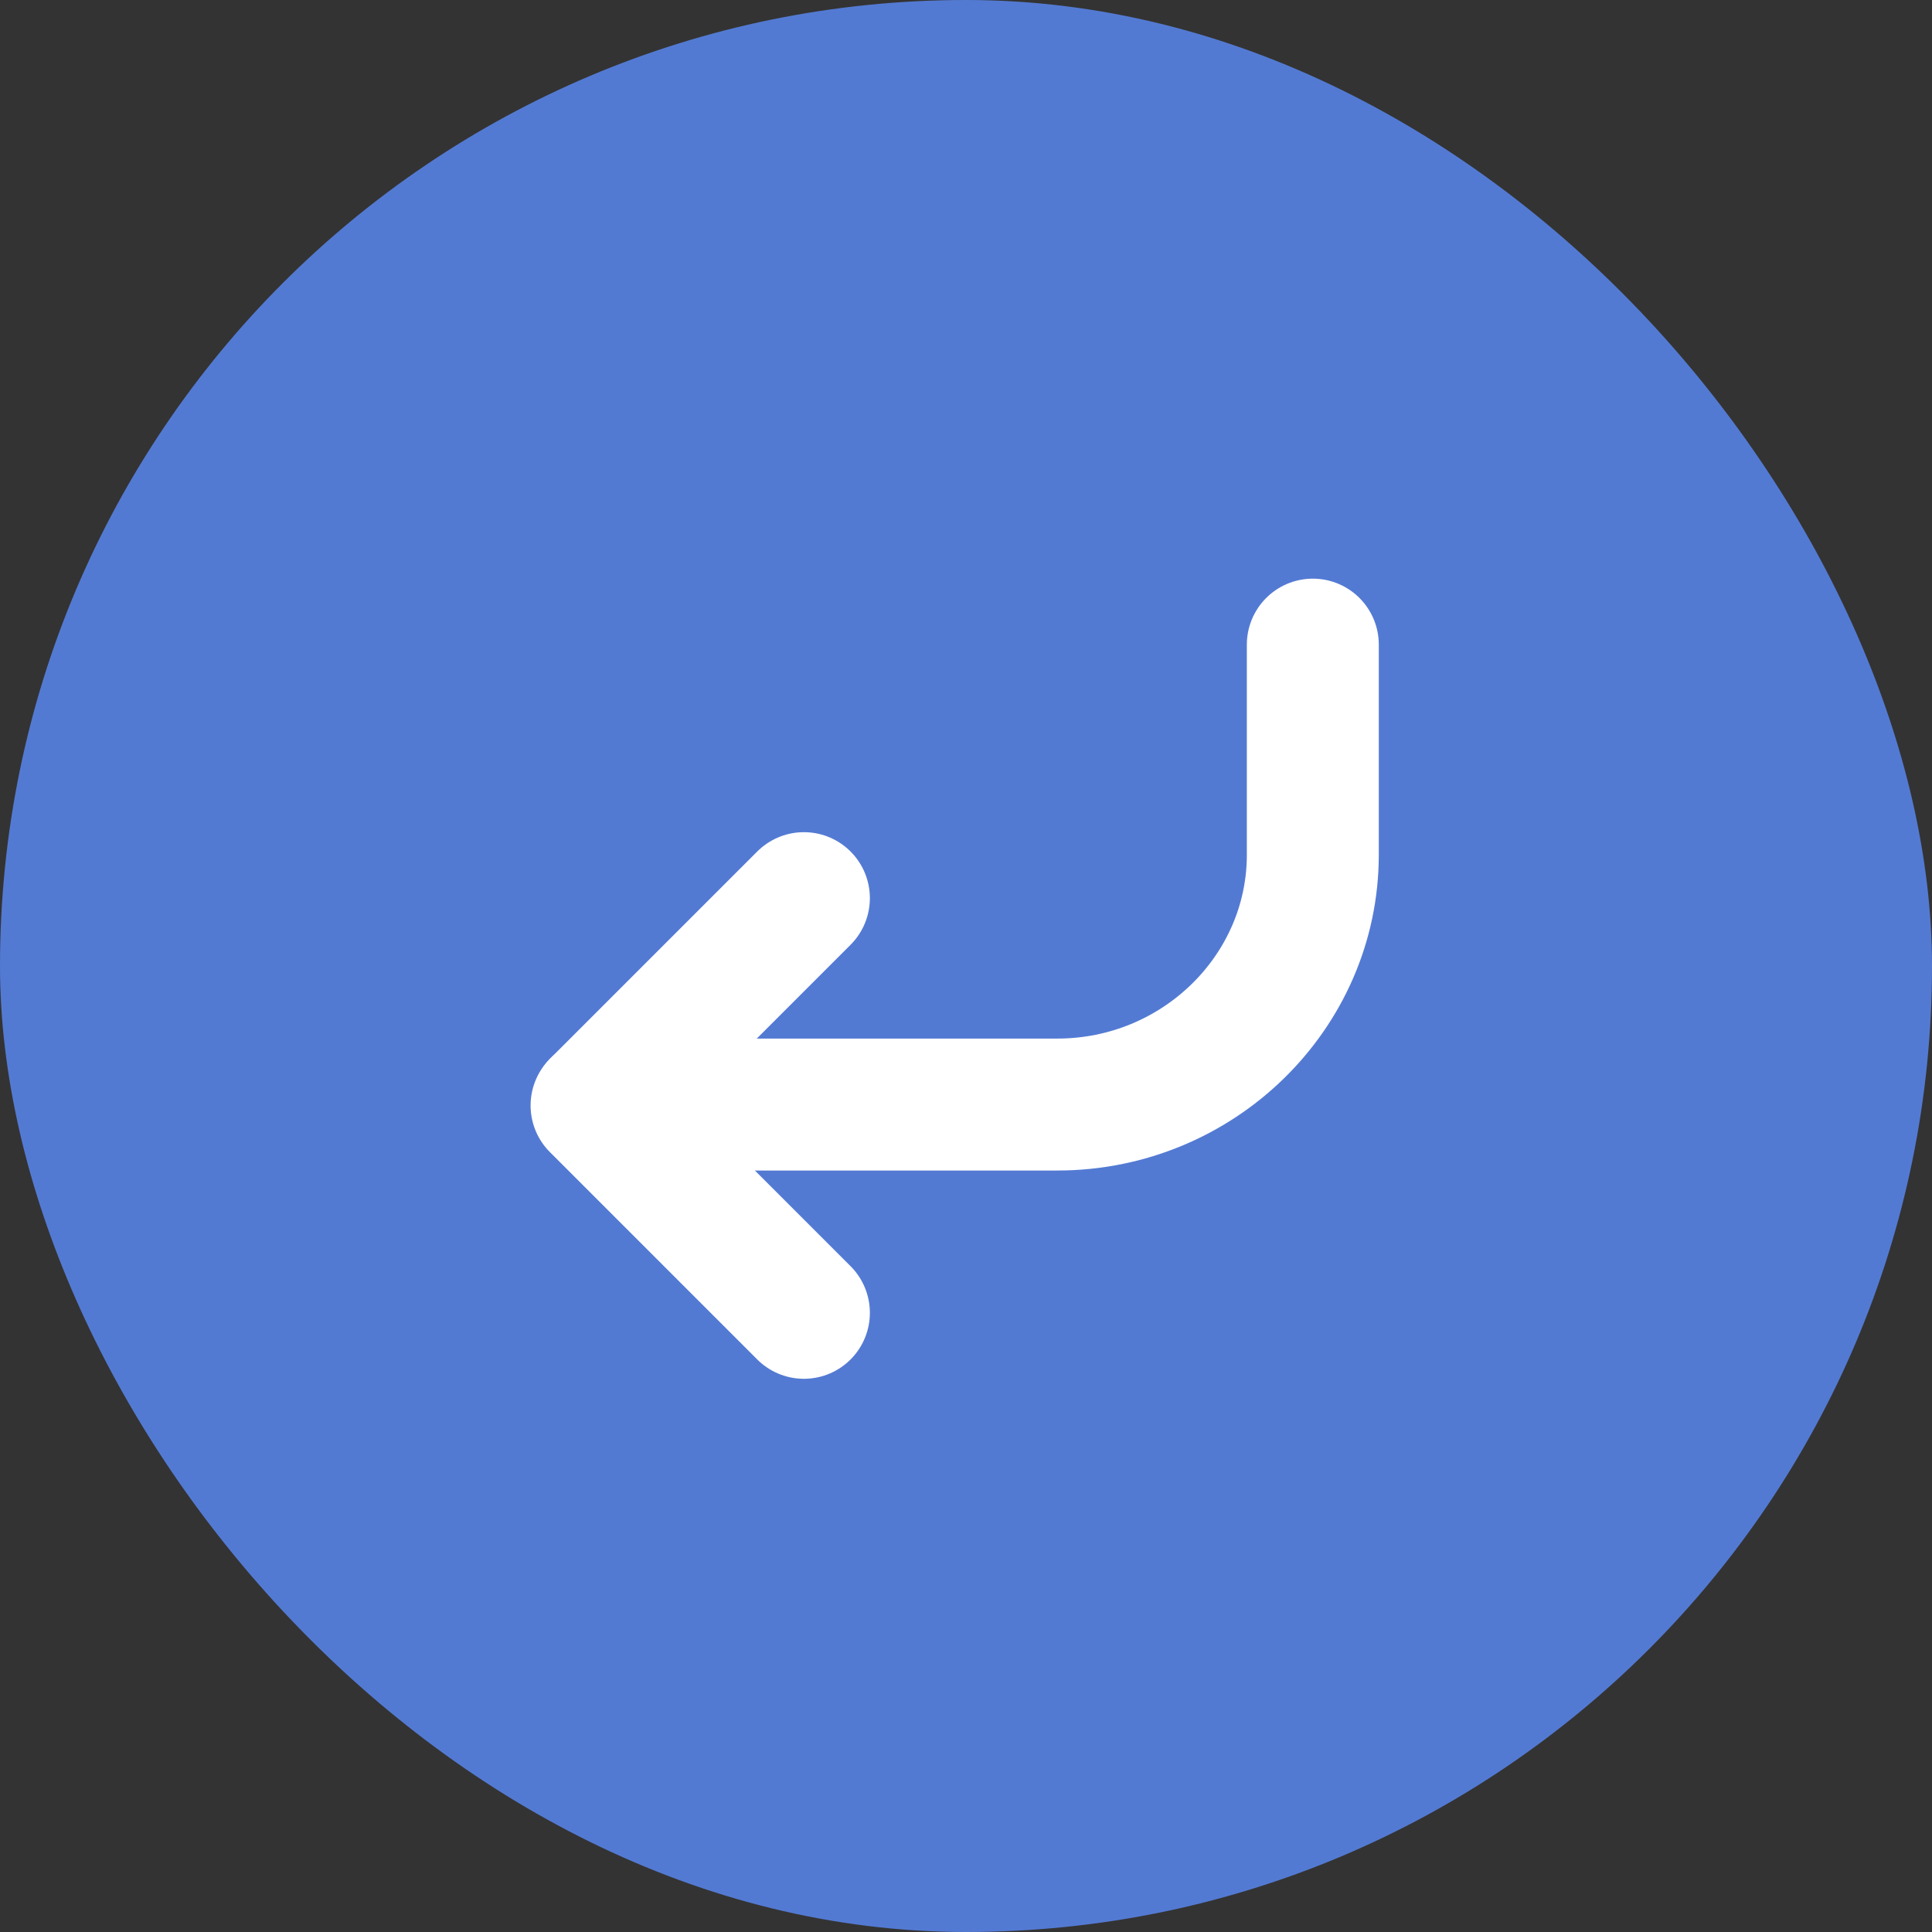
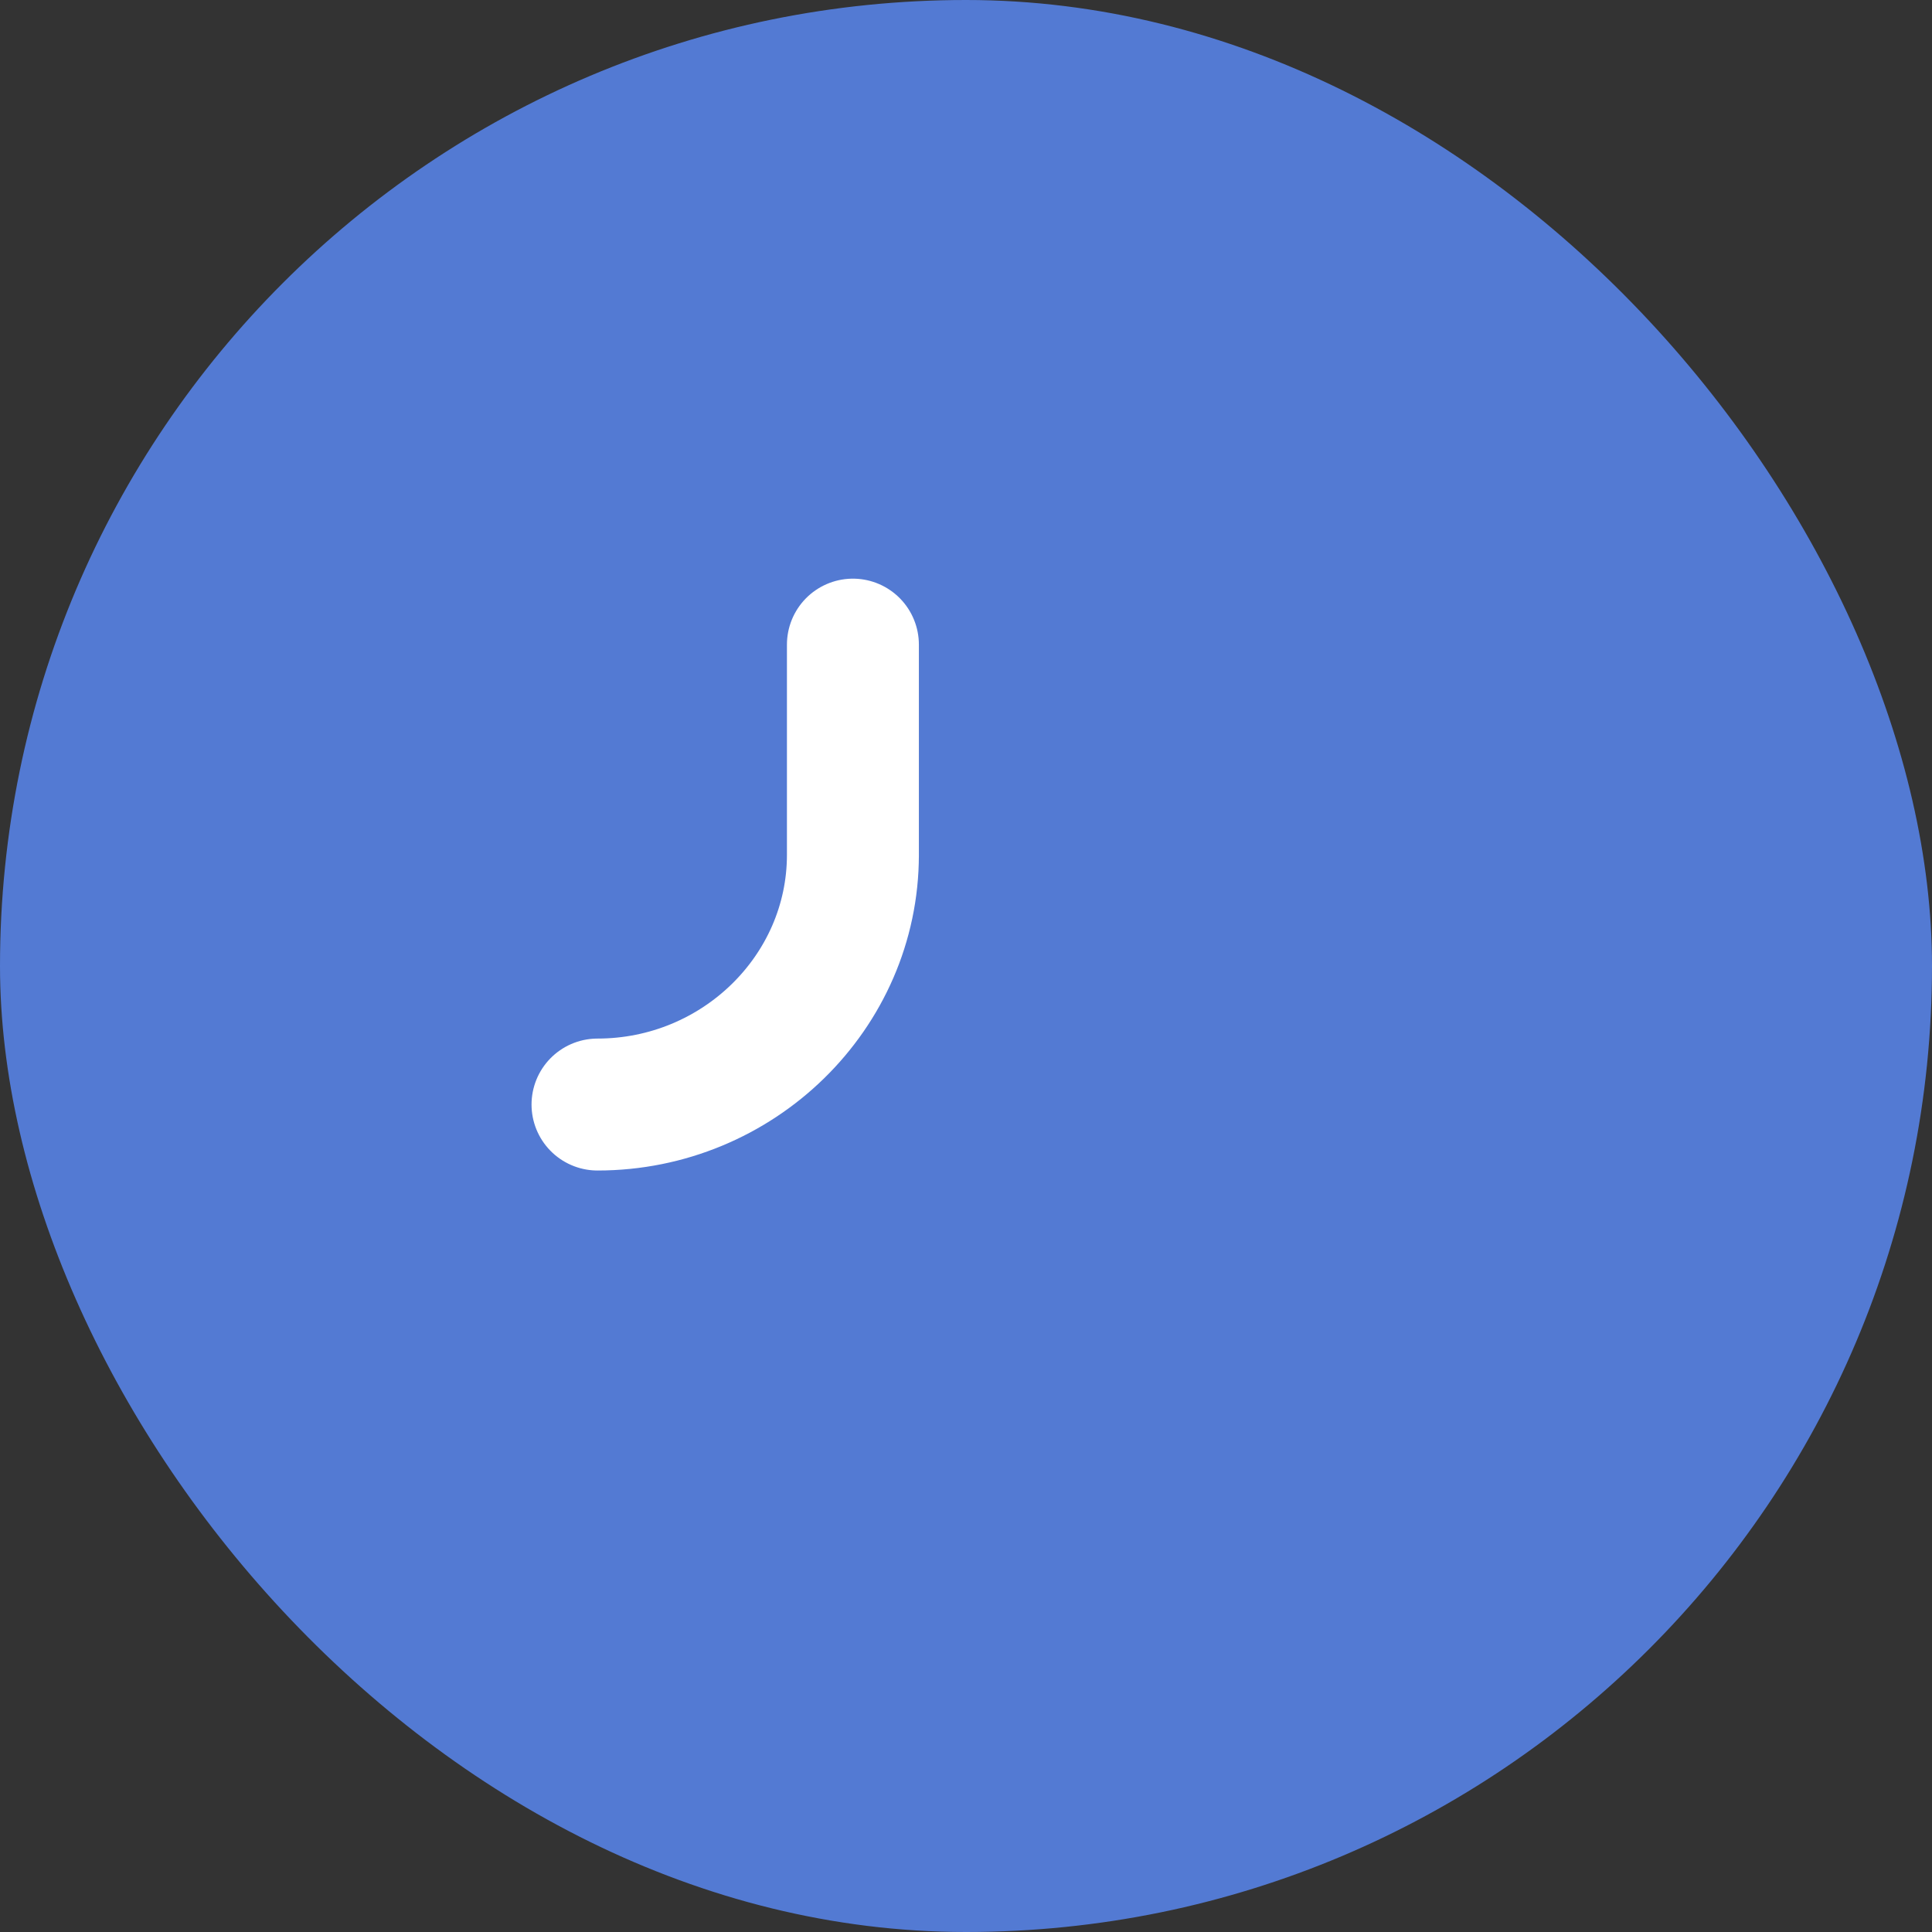
<svg xmlns="http://www.w3.org/2000/svg" id="Layer_2" data-name="Layer 2" viewBox="0 0 20.5 20.5">
  <rect x="0" y="0" width="20.5" height="20.5" fill="#333333" stroke="none" />
  <defs>
    <style>.cls-2{fill:none;stroke:#fff;stroke-linecap:round;stroke-linejoin:round;stroke-width:1.4px}</style>
  </defs>
  <g id="Layer_1-2" data-name="Layer 1">
    <rect width="20.5" height="20.5" rx="10.25" ry="10.25" style="fill:#537ad3;stroke-width:0" />
-     <path class="cls-2" d="M6.34 11.72h4.88c1.49 0 2.71-1.19 2.71-2.65h0v.02-2.25" />
-     <path class="cls-2" d="m8.53 9.53-2.2 2.2 2.2 2.2" />
+     <path class="cls-2" d="M6.34 11.72c1.49 0 2.71-1.19 2.71-2.65h0v.02-2.25" />
  </g>
</svg>